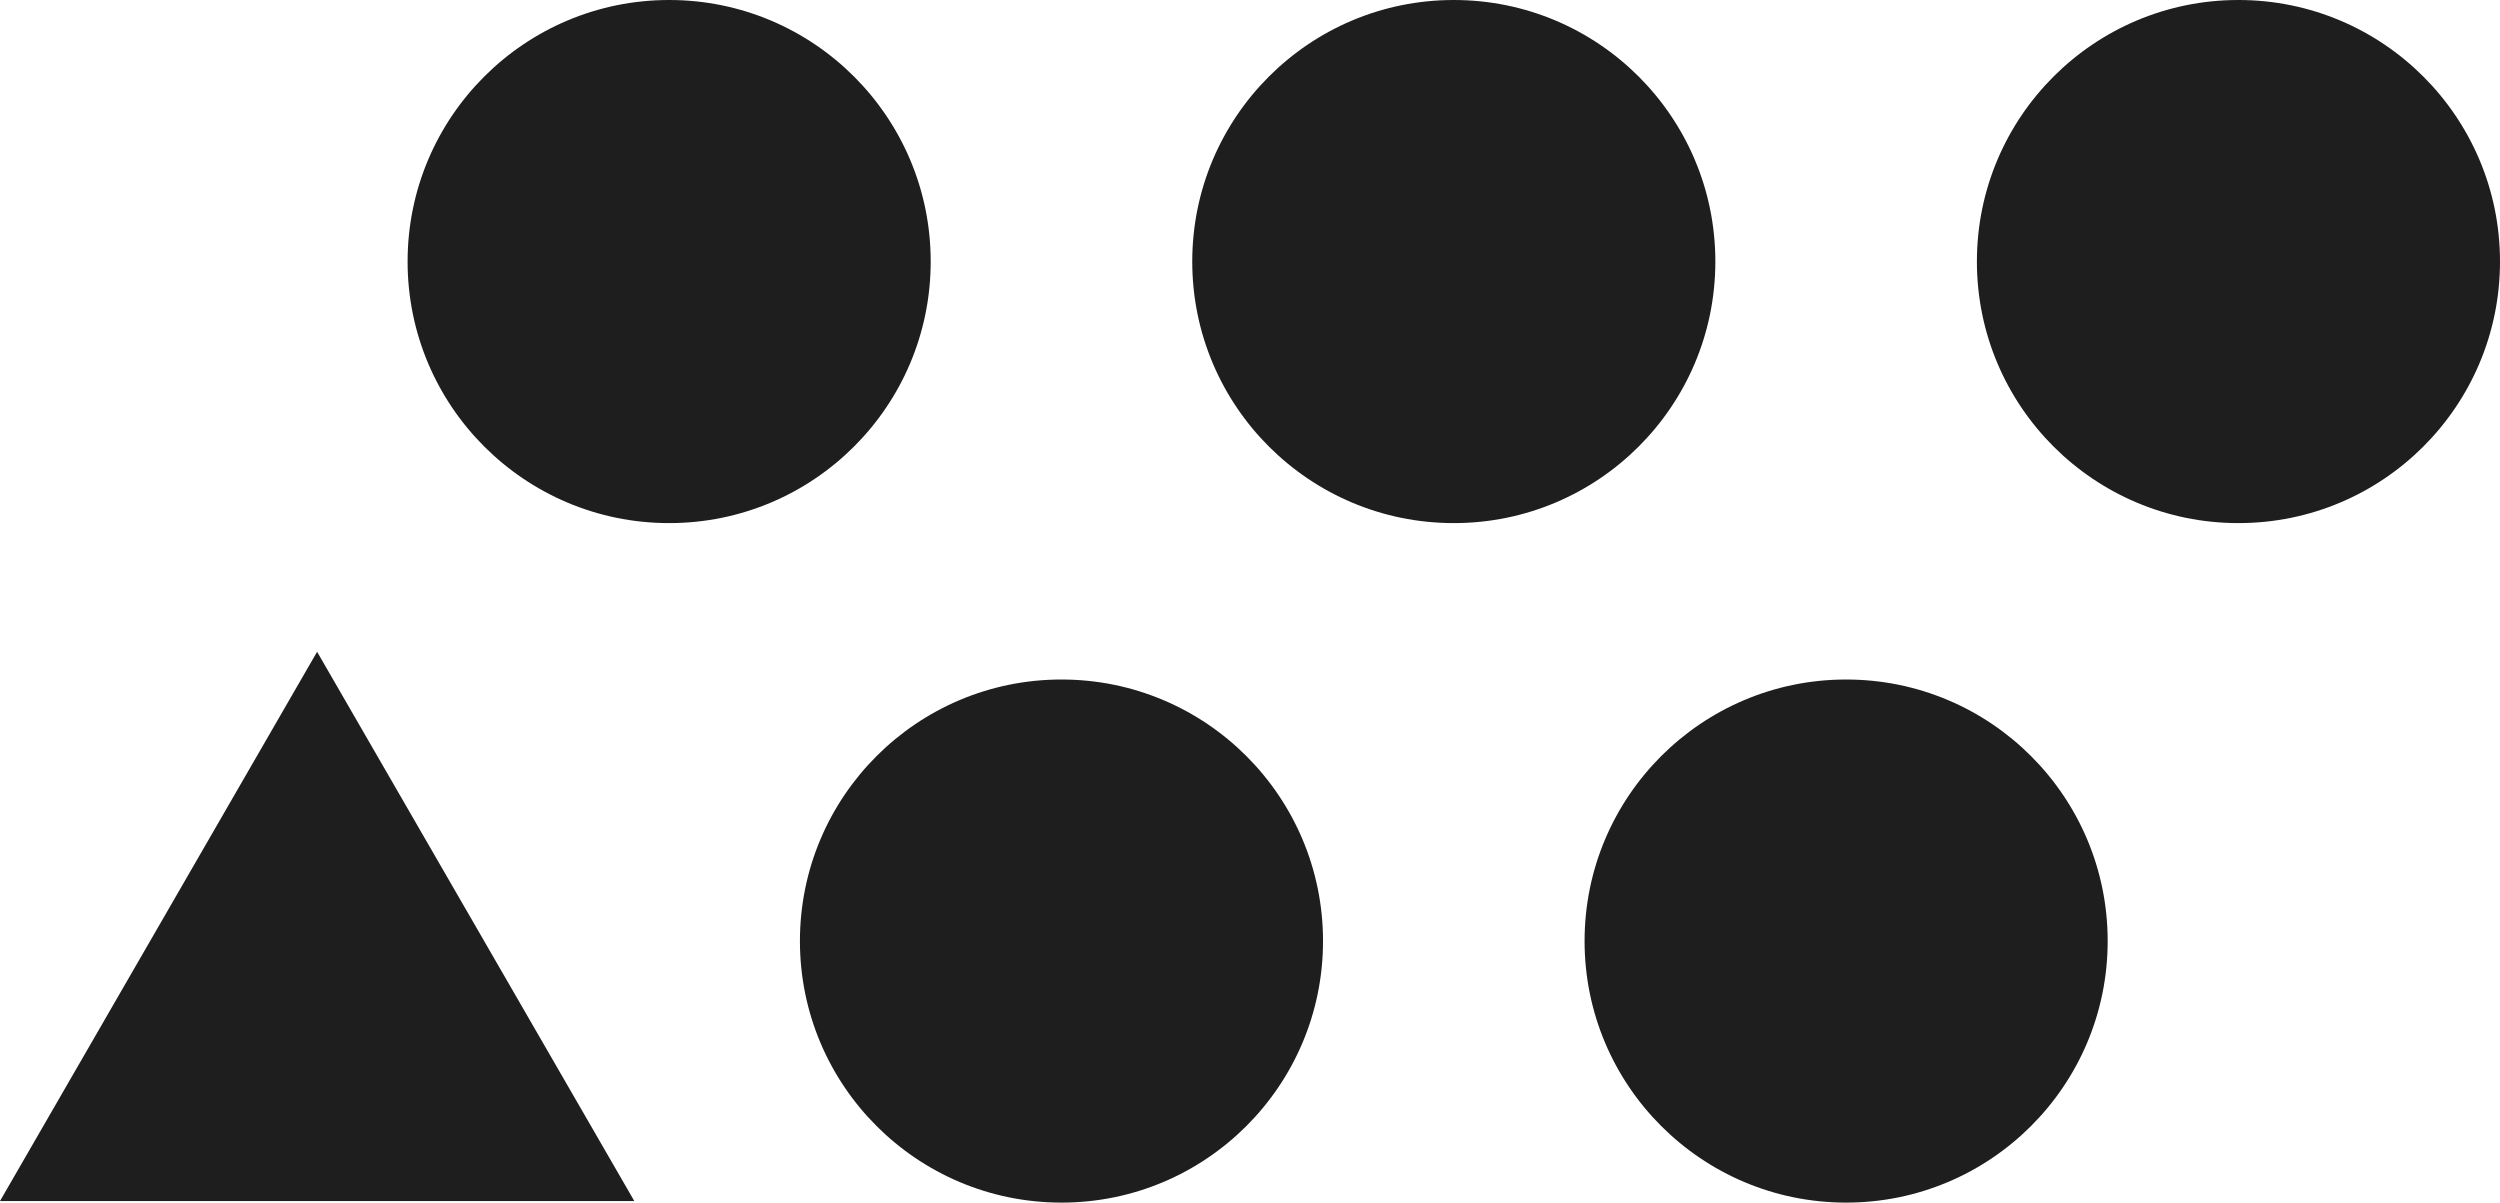
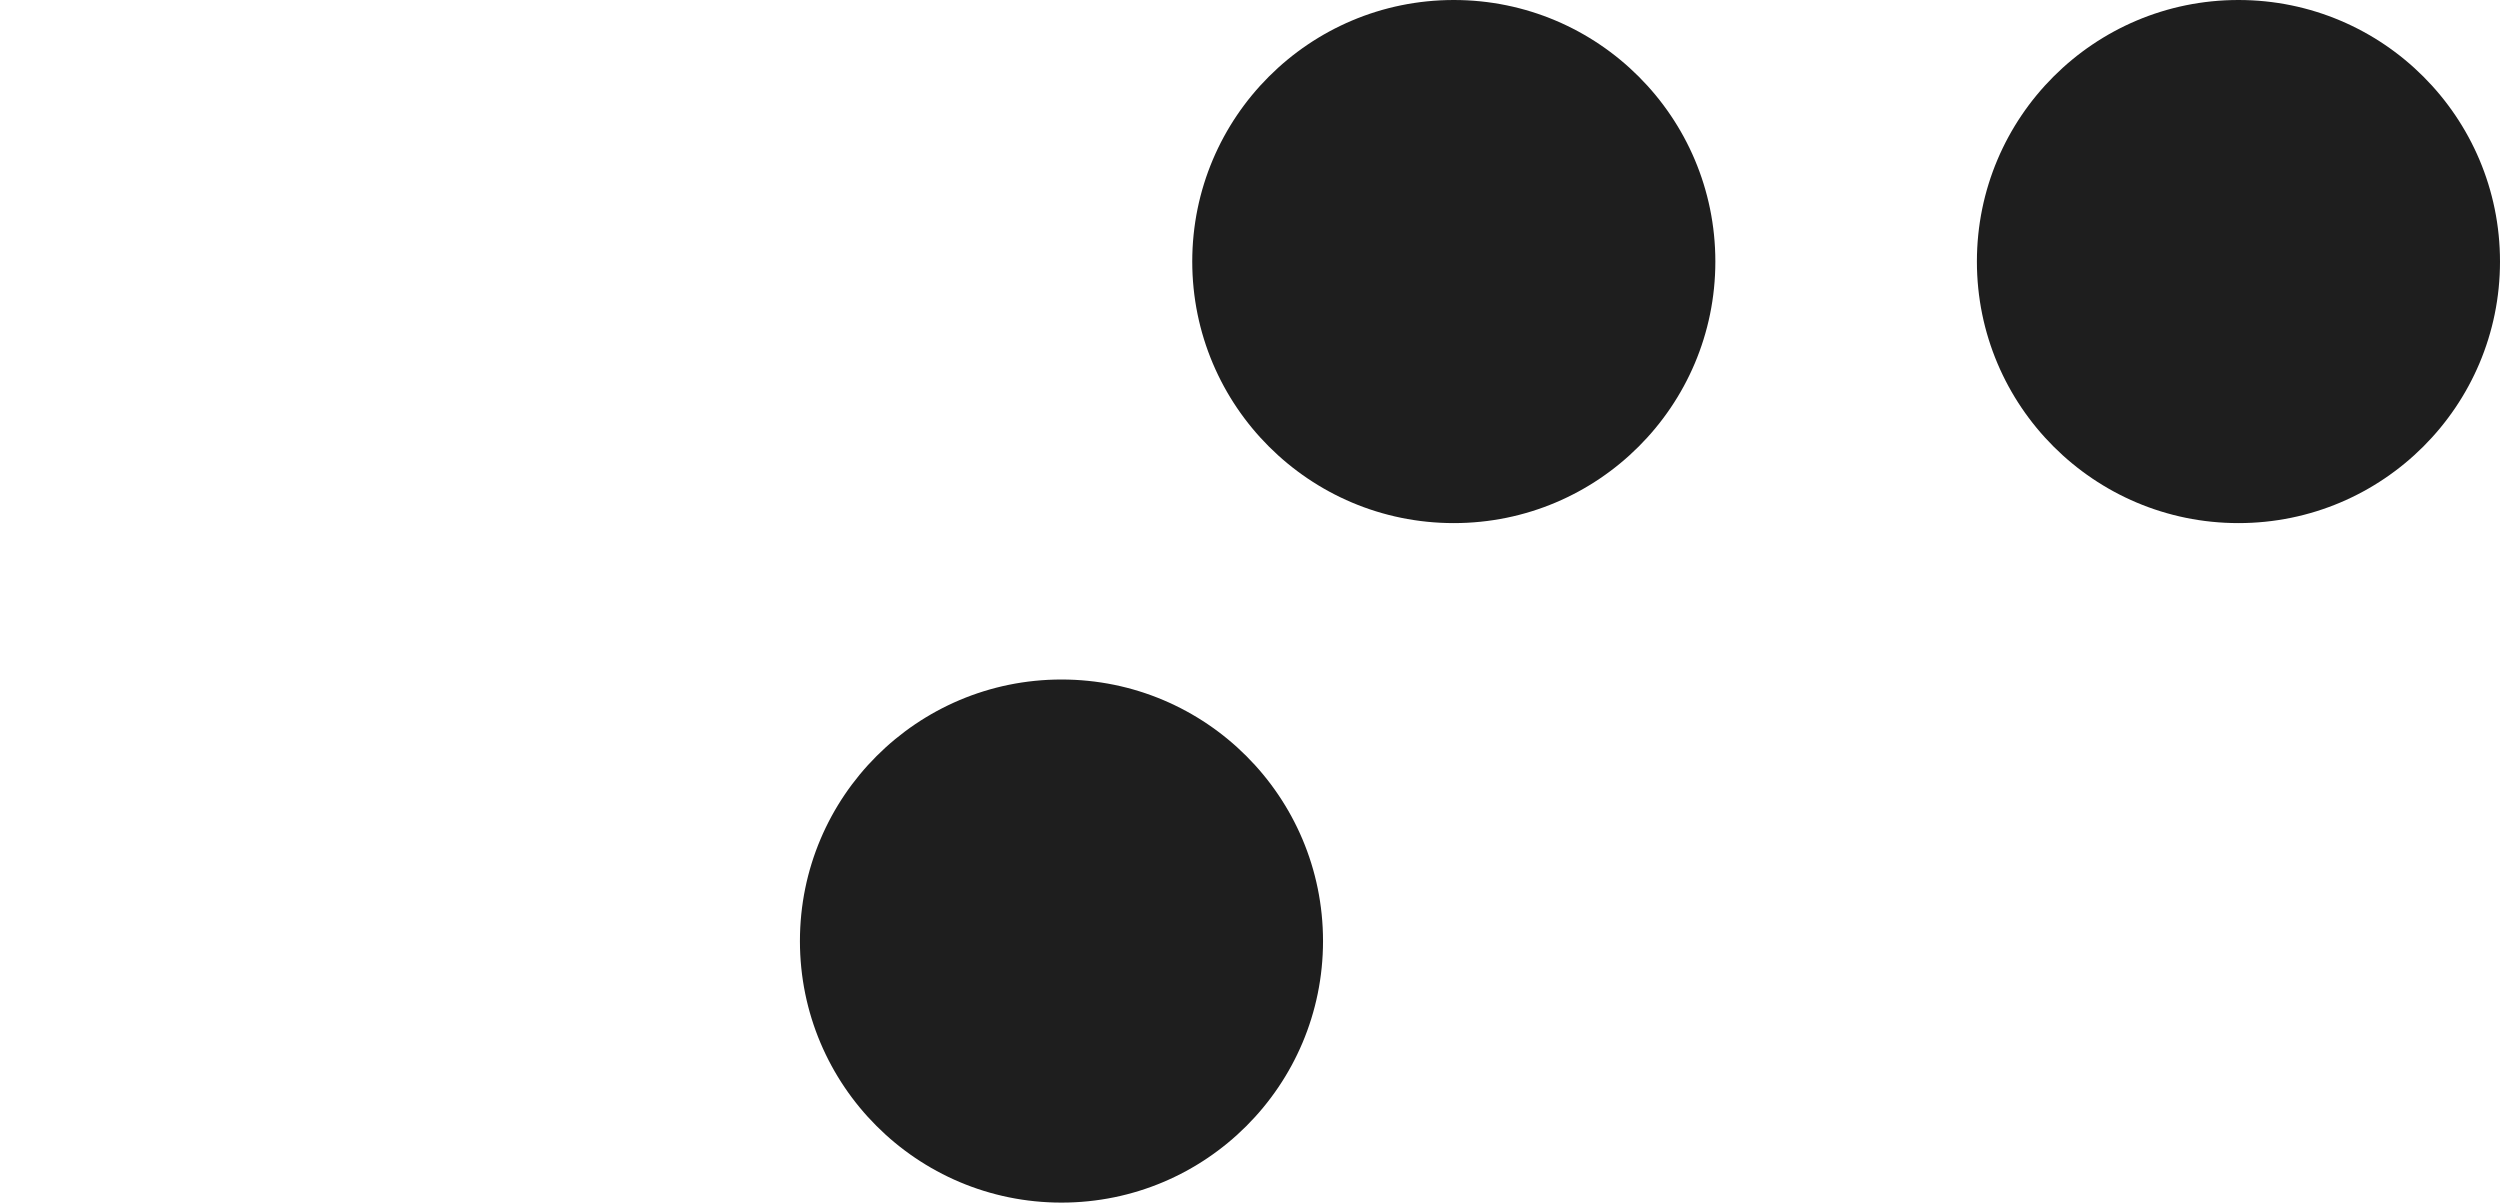
<svg xmlns="http://www.w3.org/2000/svg" id="Layer_2" data-name="Layer 2" viewBox="0 0 238.96 114.95">
  <defs>
    <style>
      .cls-1 {
        fill: #1e1e1e;
      }
    </style>
  </defs>
  <g id="Layer_1-2" data-name="Layer 1">
    <g>
-       <polygon class="cls-1" points="30.31 62.3 0 114.8 60.63 114.8 30.31 62.3" />
      <circle class="cls-1" cx="138.96" cy="25" r="25" />
-       <circle class="cls-1" cx="63.96" cy="25" r="25" />
      <circle class="cls-1" cx="213.96" cy="25" r="25" />
      <circle class="cls-1" cx="101.46" cy="89.95" r="25" />
-       <circle class="cls-1" cx="176.46" cy="89.95" r="25" />
    </g>
  </g>
</svg>